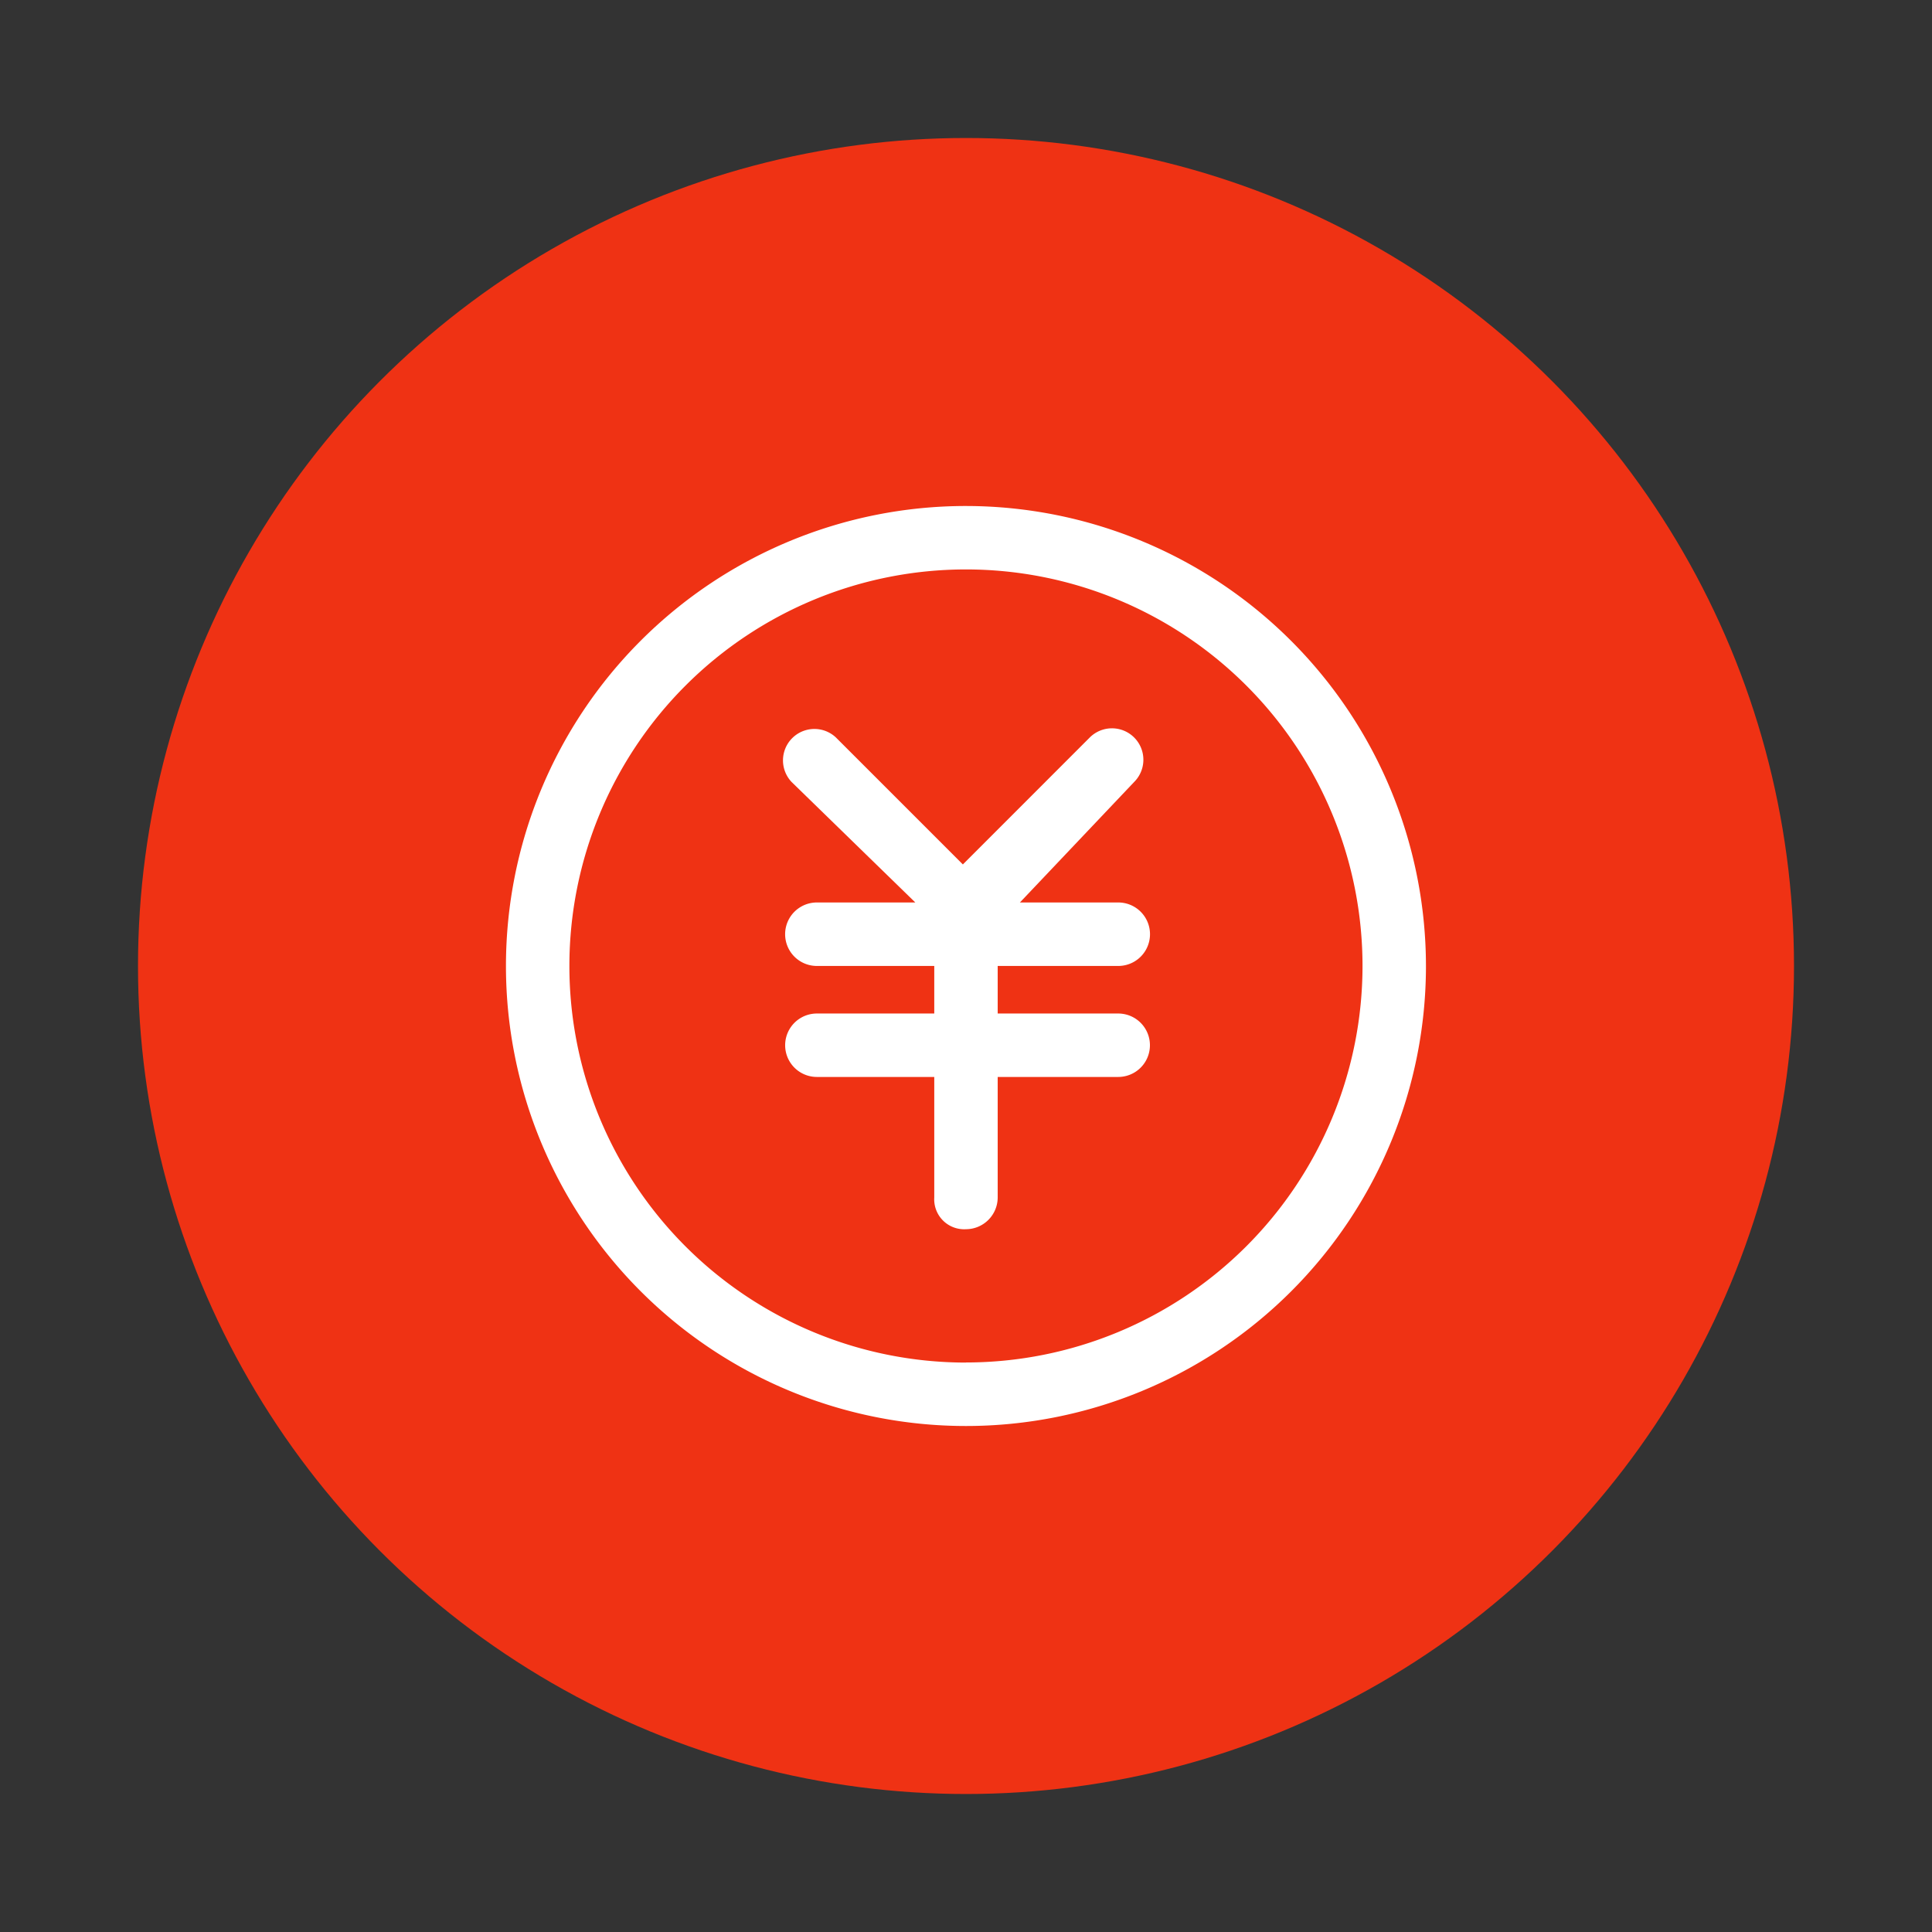
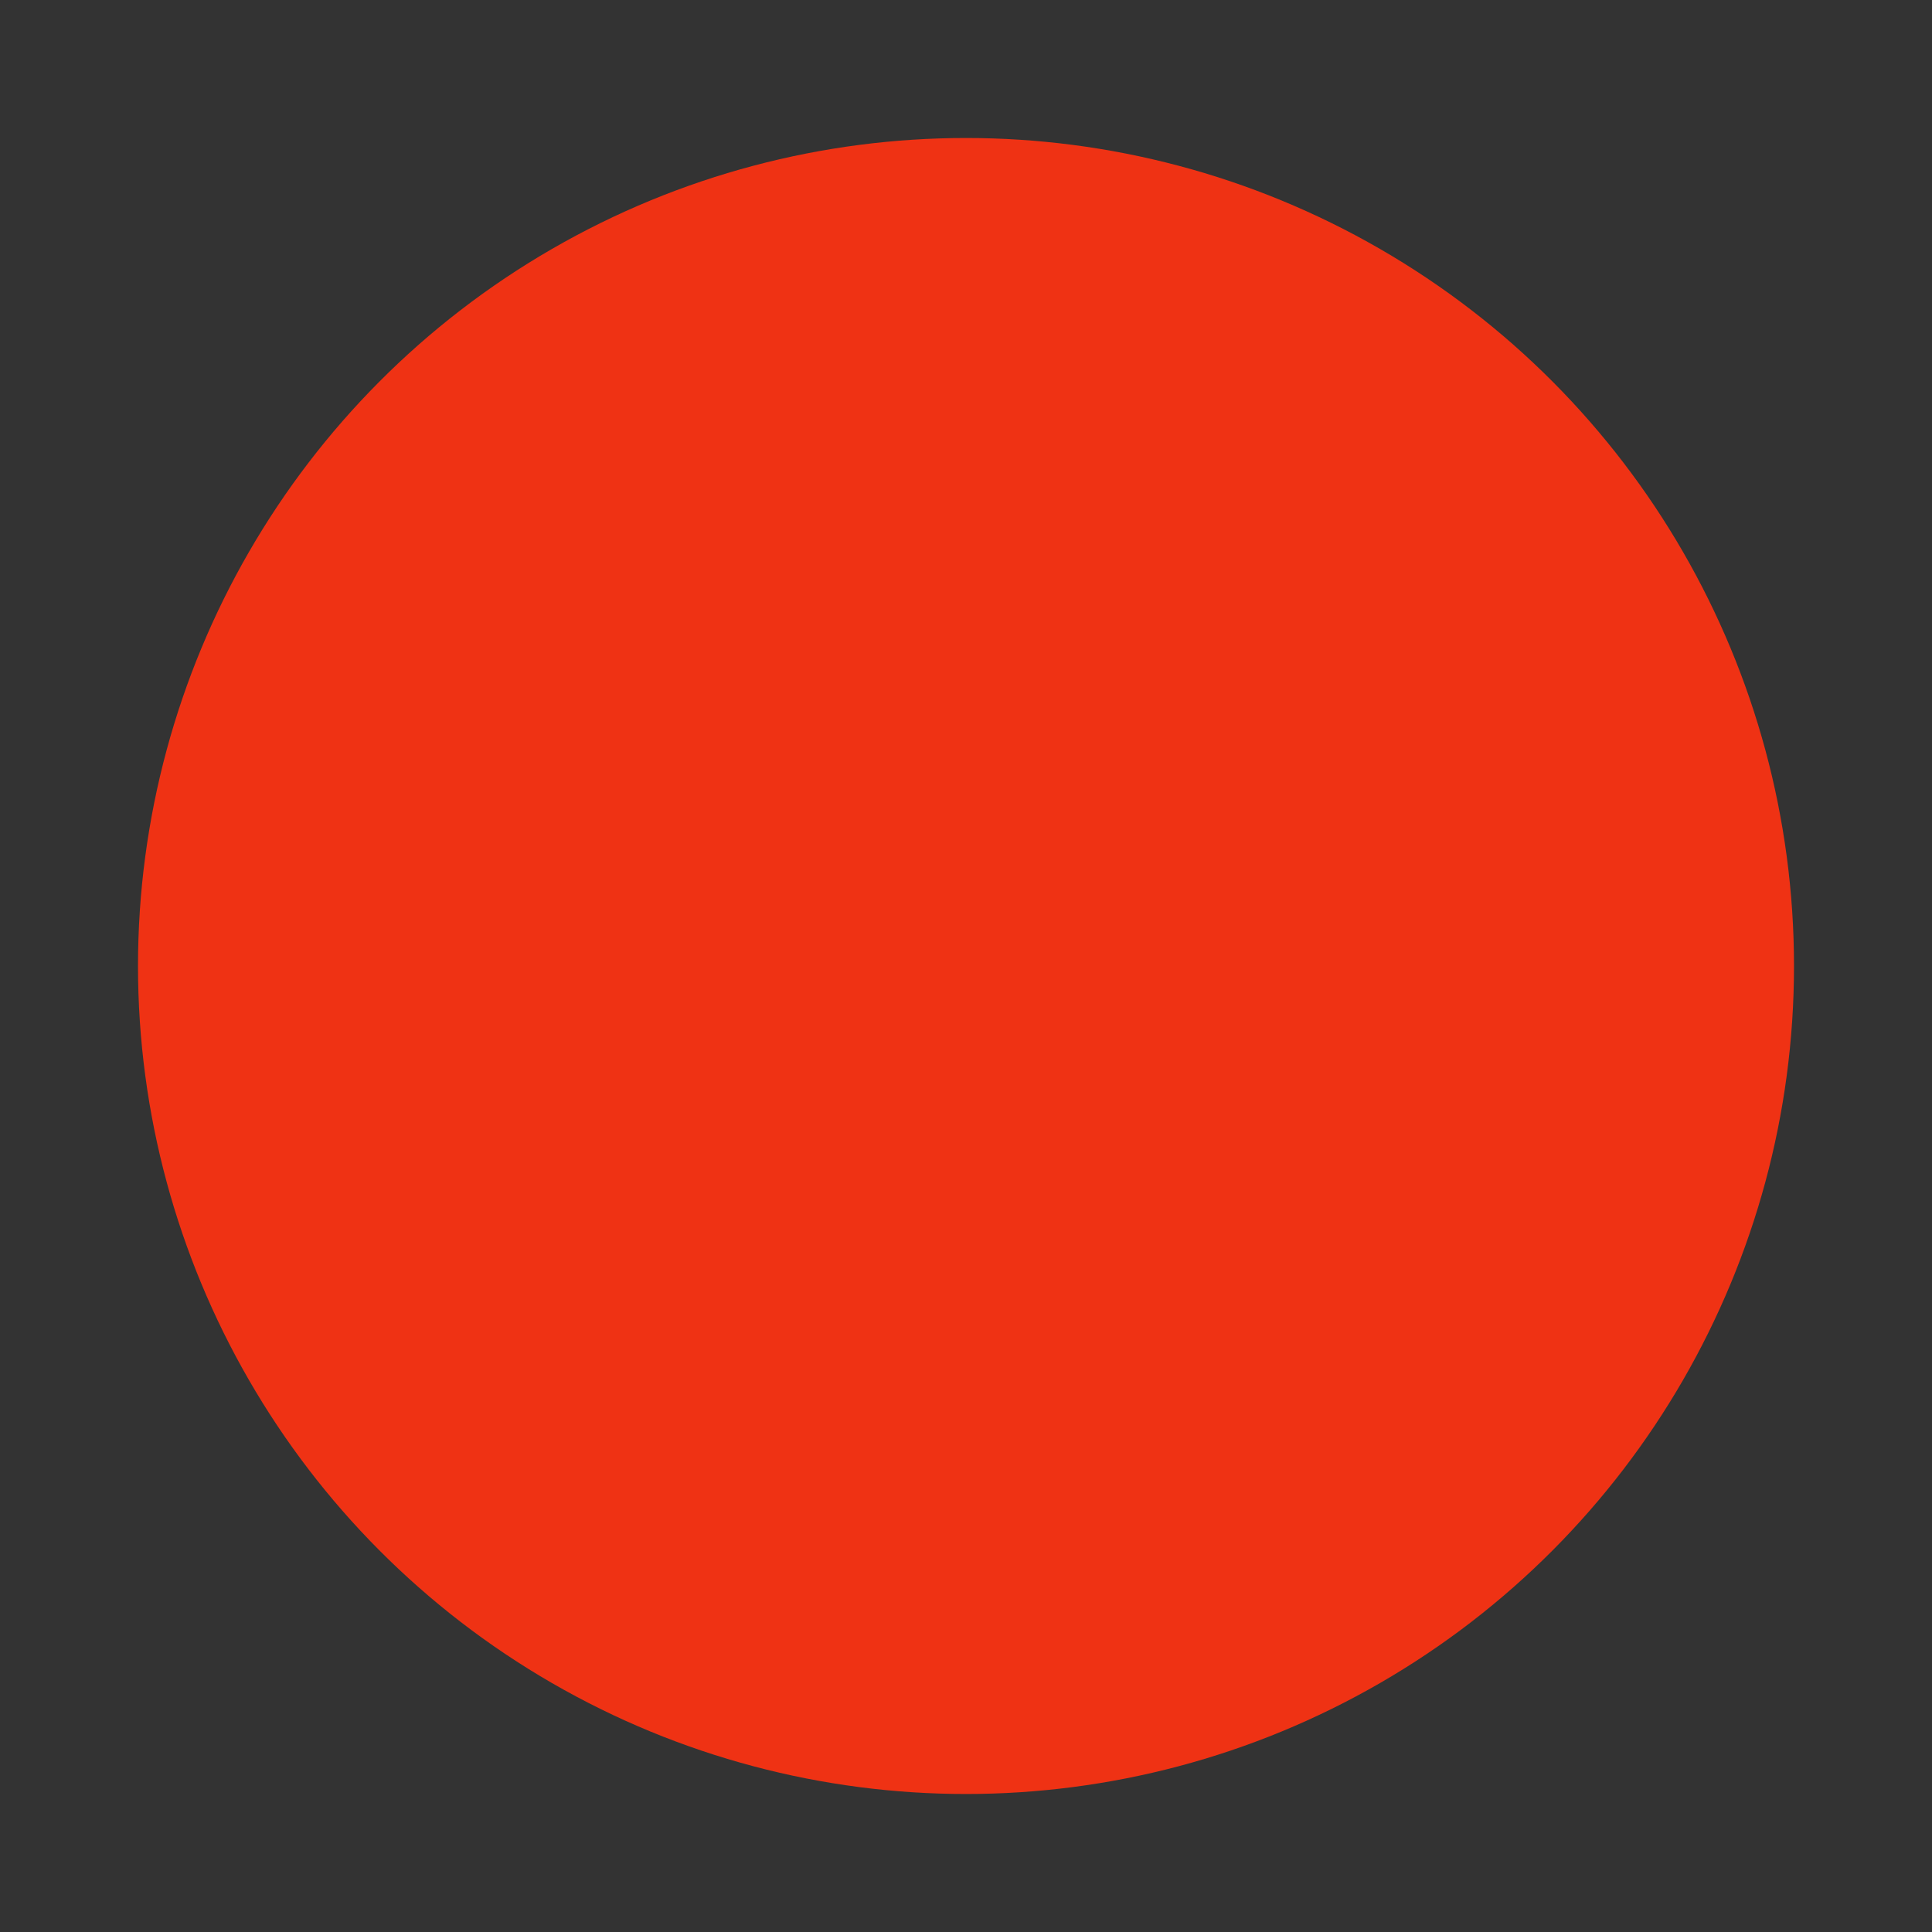
<svg xmlns="http://www.w3.org/2000/svg" width="42" height="42" viewBox="0 0 42 42">
  <rect x="0" y="0" width="42" height="42" fill="#333333" stroke="none" />
  <g id="ic-成本" transform="translate(-387 -1859)">
-     <rect id="矩形_3156" data-name="矩形 3156" width="42" height="42" transform="translate(387 1859)" fill="none" />
    <g id="矢量智能对象" transform="translate(387 1859)">
      <g id="Group">
        <g id="Mask">
          <circle id="path-1" cx="18" cy="18" r="18" transform="translate(3 3)" fill="#ef3214" />
        </g>
      </g>
      <g id="组_5454" data-name="组 5454" transform="translate(11 11)">
-         <path id="路径_7320" data-name="路径 7320" d="M254.532,585.9a.69.69,0,0,0,0-1.38h-2.138l2.484-2.62a.683.683,0,0,0-.966-.966l-2.758,2.759-2.759-2.759a.683.683,0,0,0-.965.966l2.69,2.62H247.98a.69.69,0,0,0,0,1.38h2.552v1.034H247.98a.689.689,0,1,0,0,1.379h2.552v2.621a.651.651,0,0,0,.689.689.692.692,0,0,0,.69-.689v-2.621h2.62a.689.689,0,1,0,0-1.379h-2.62V585.9Z" transform="translate(-241.222 -575.901)" fill="#fff" />
-         <path id="路径_7321" data-name="路径 7321" d="M251.693,576.281a10,10,0,1,0,10,10A10.008,10.008,0,0,0,251.693,576.281Zm0,18.621a8.621,8.621,0,1,1,8.621-8.621A8.624,8.624,0,0,1,251.693,594.9Z" transform="translate(-241.694 -576.281)" fill="#fff" />
-       </g>
+         </g>
    </g>
  </g>
</svg>